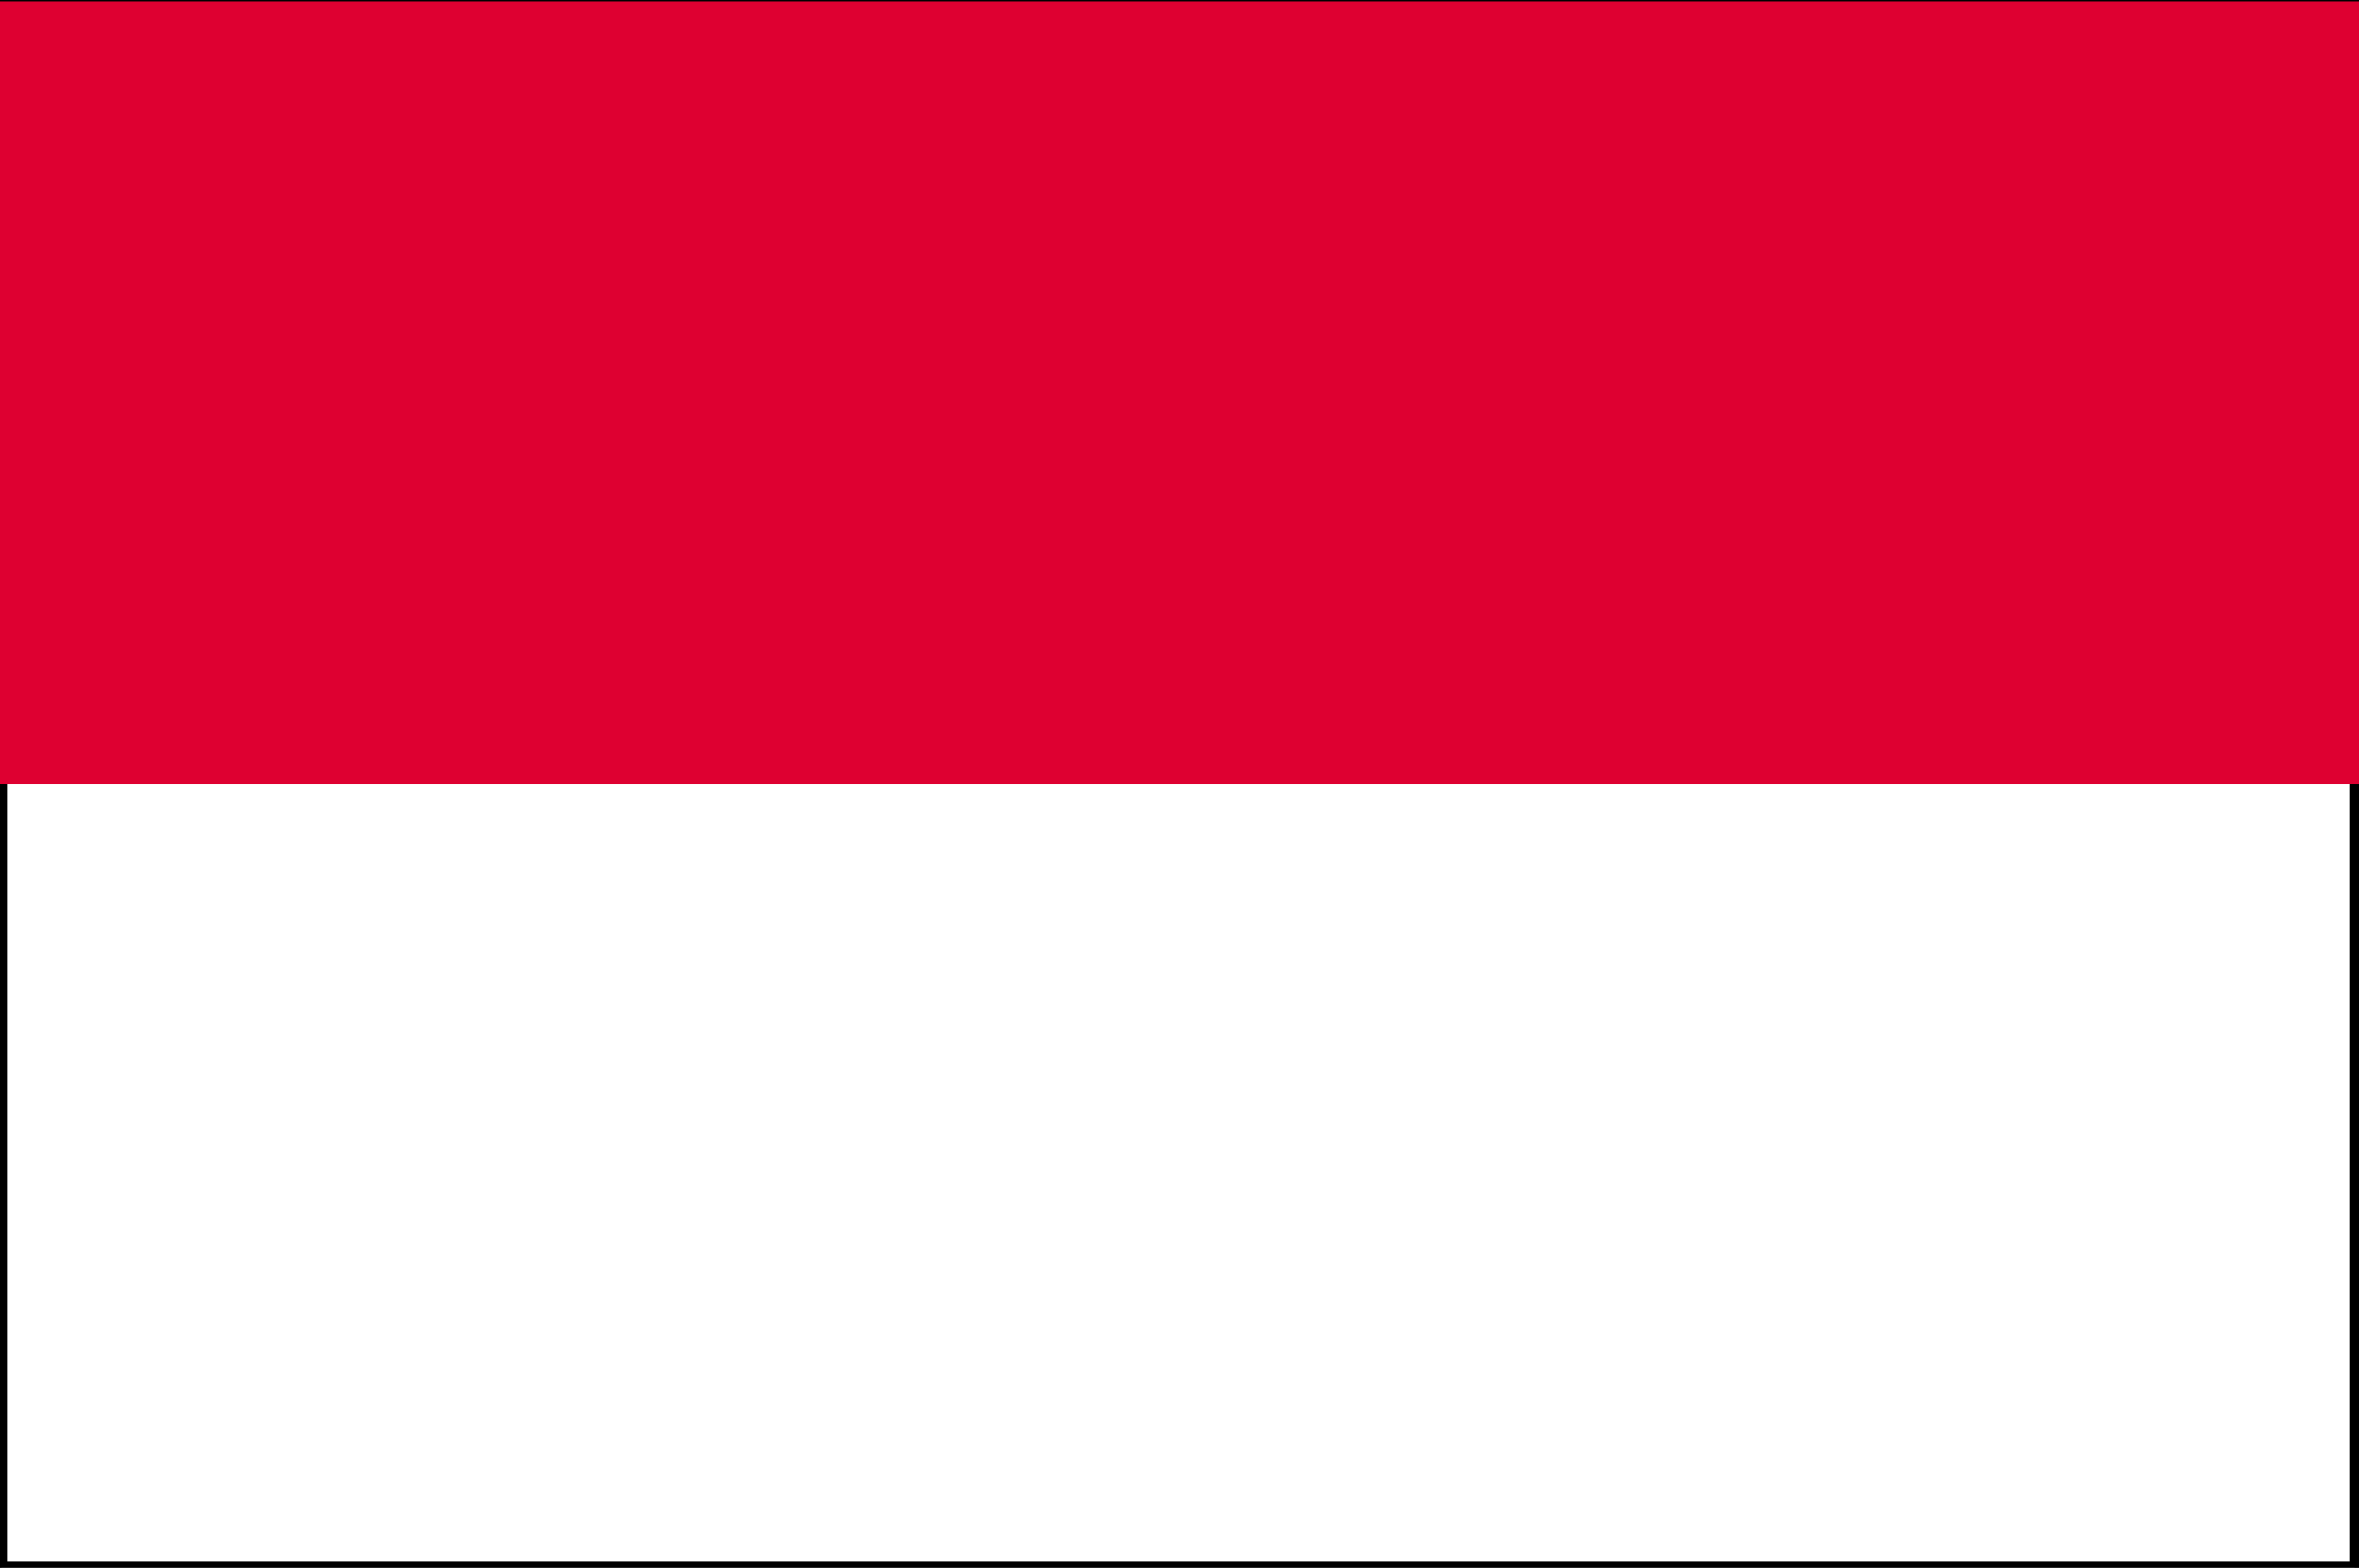
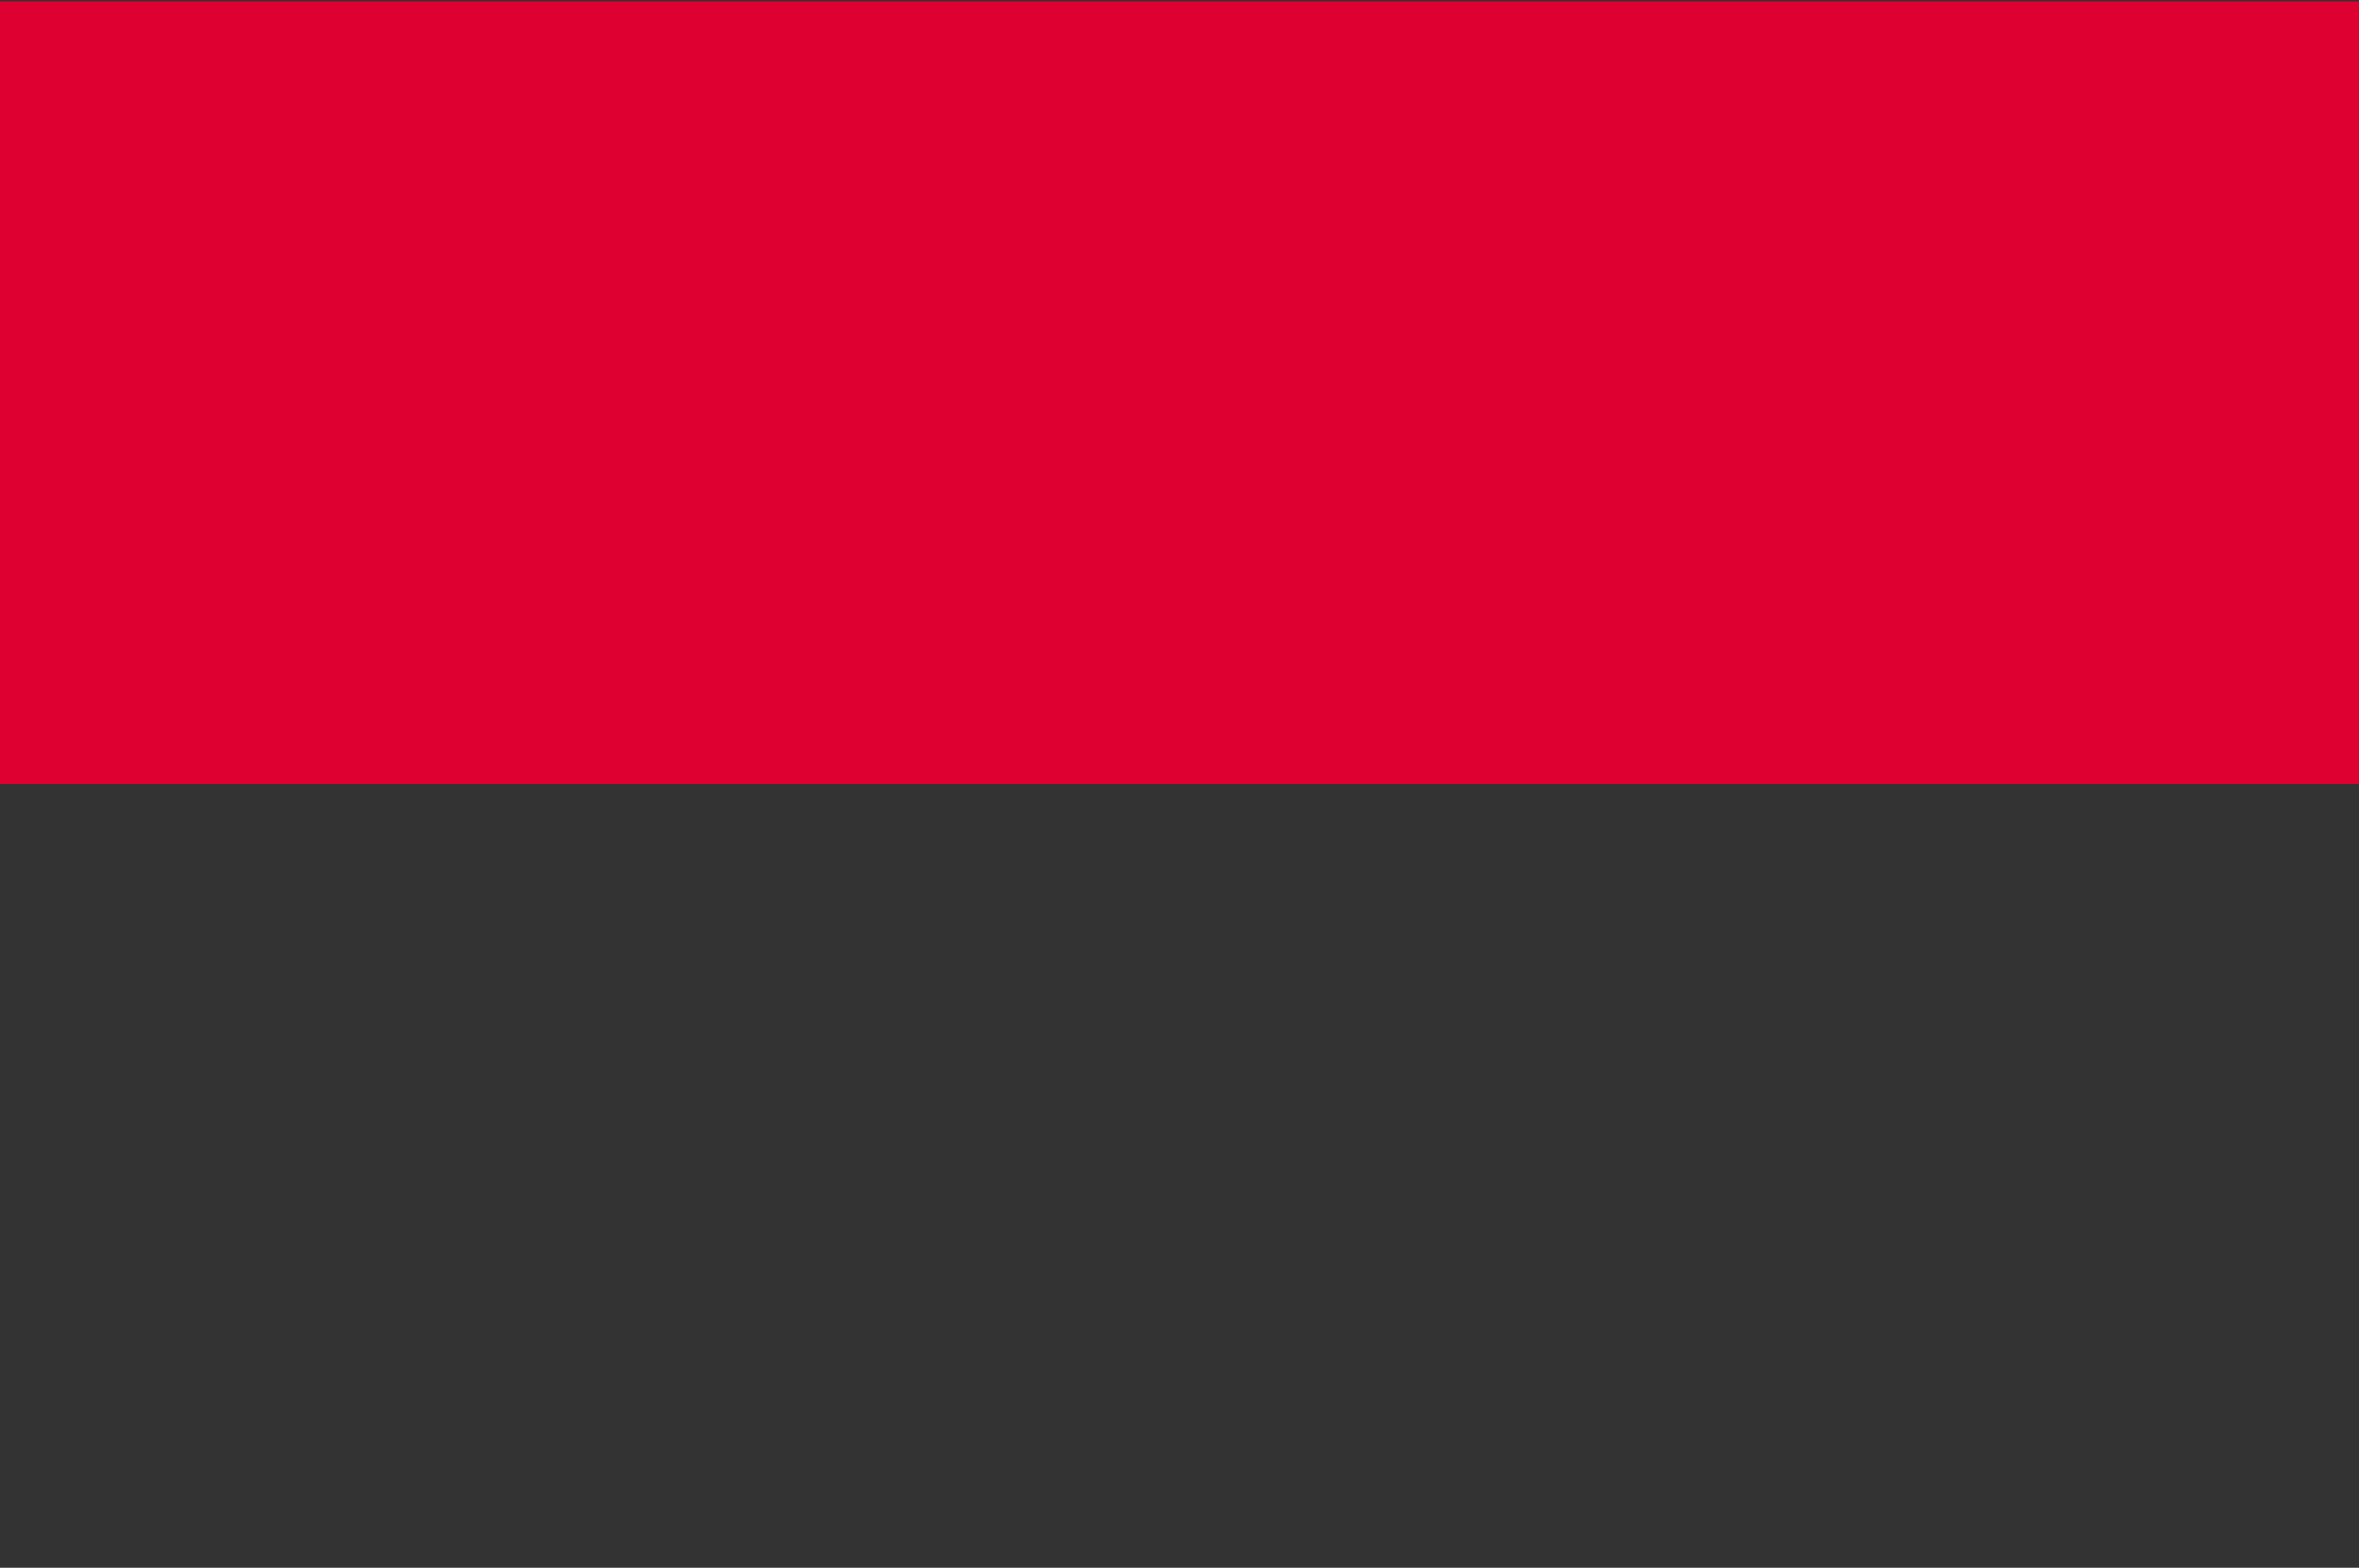
<svg xmlns="http://www.w3.org/2000/svg" viewBox="0 0 169.7 112.8">
  <rect x="0" y="0" width="169.7" height="112.8" fill="#333333" stroke="none" />
  <defs>
    <style>.cls-1{fill:#fff; stroke: #000; stroke-width: 0.8px;}.cls-2{fill:#de0031;}</style>
  </defs>
  <g id="レイヤー_2" data-name="レイヤー 2">
    <g id="レイヤー_6" data-name="レイヤー 6">
-       <rect class="cls-1" x="0.1" width="169.3" height="112.77" />
      <rect class="cls-2" y="0.1" width="169.7" height="56.31" />
    </g>
  </g>
</svg>